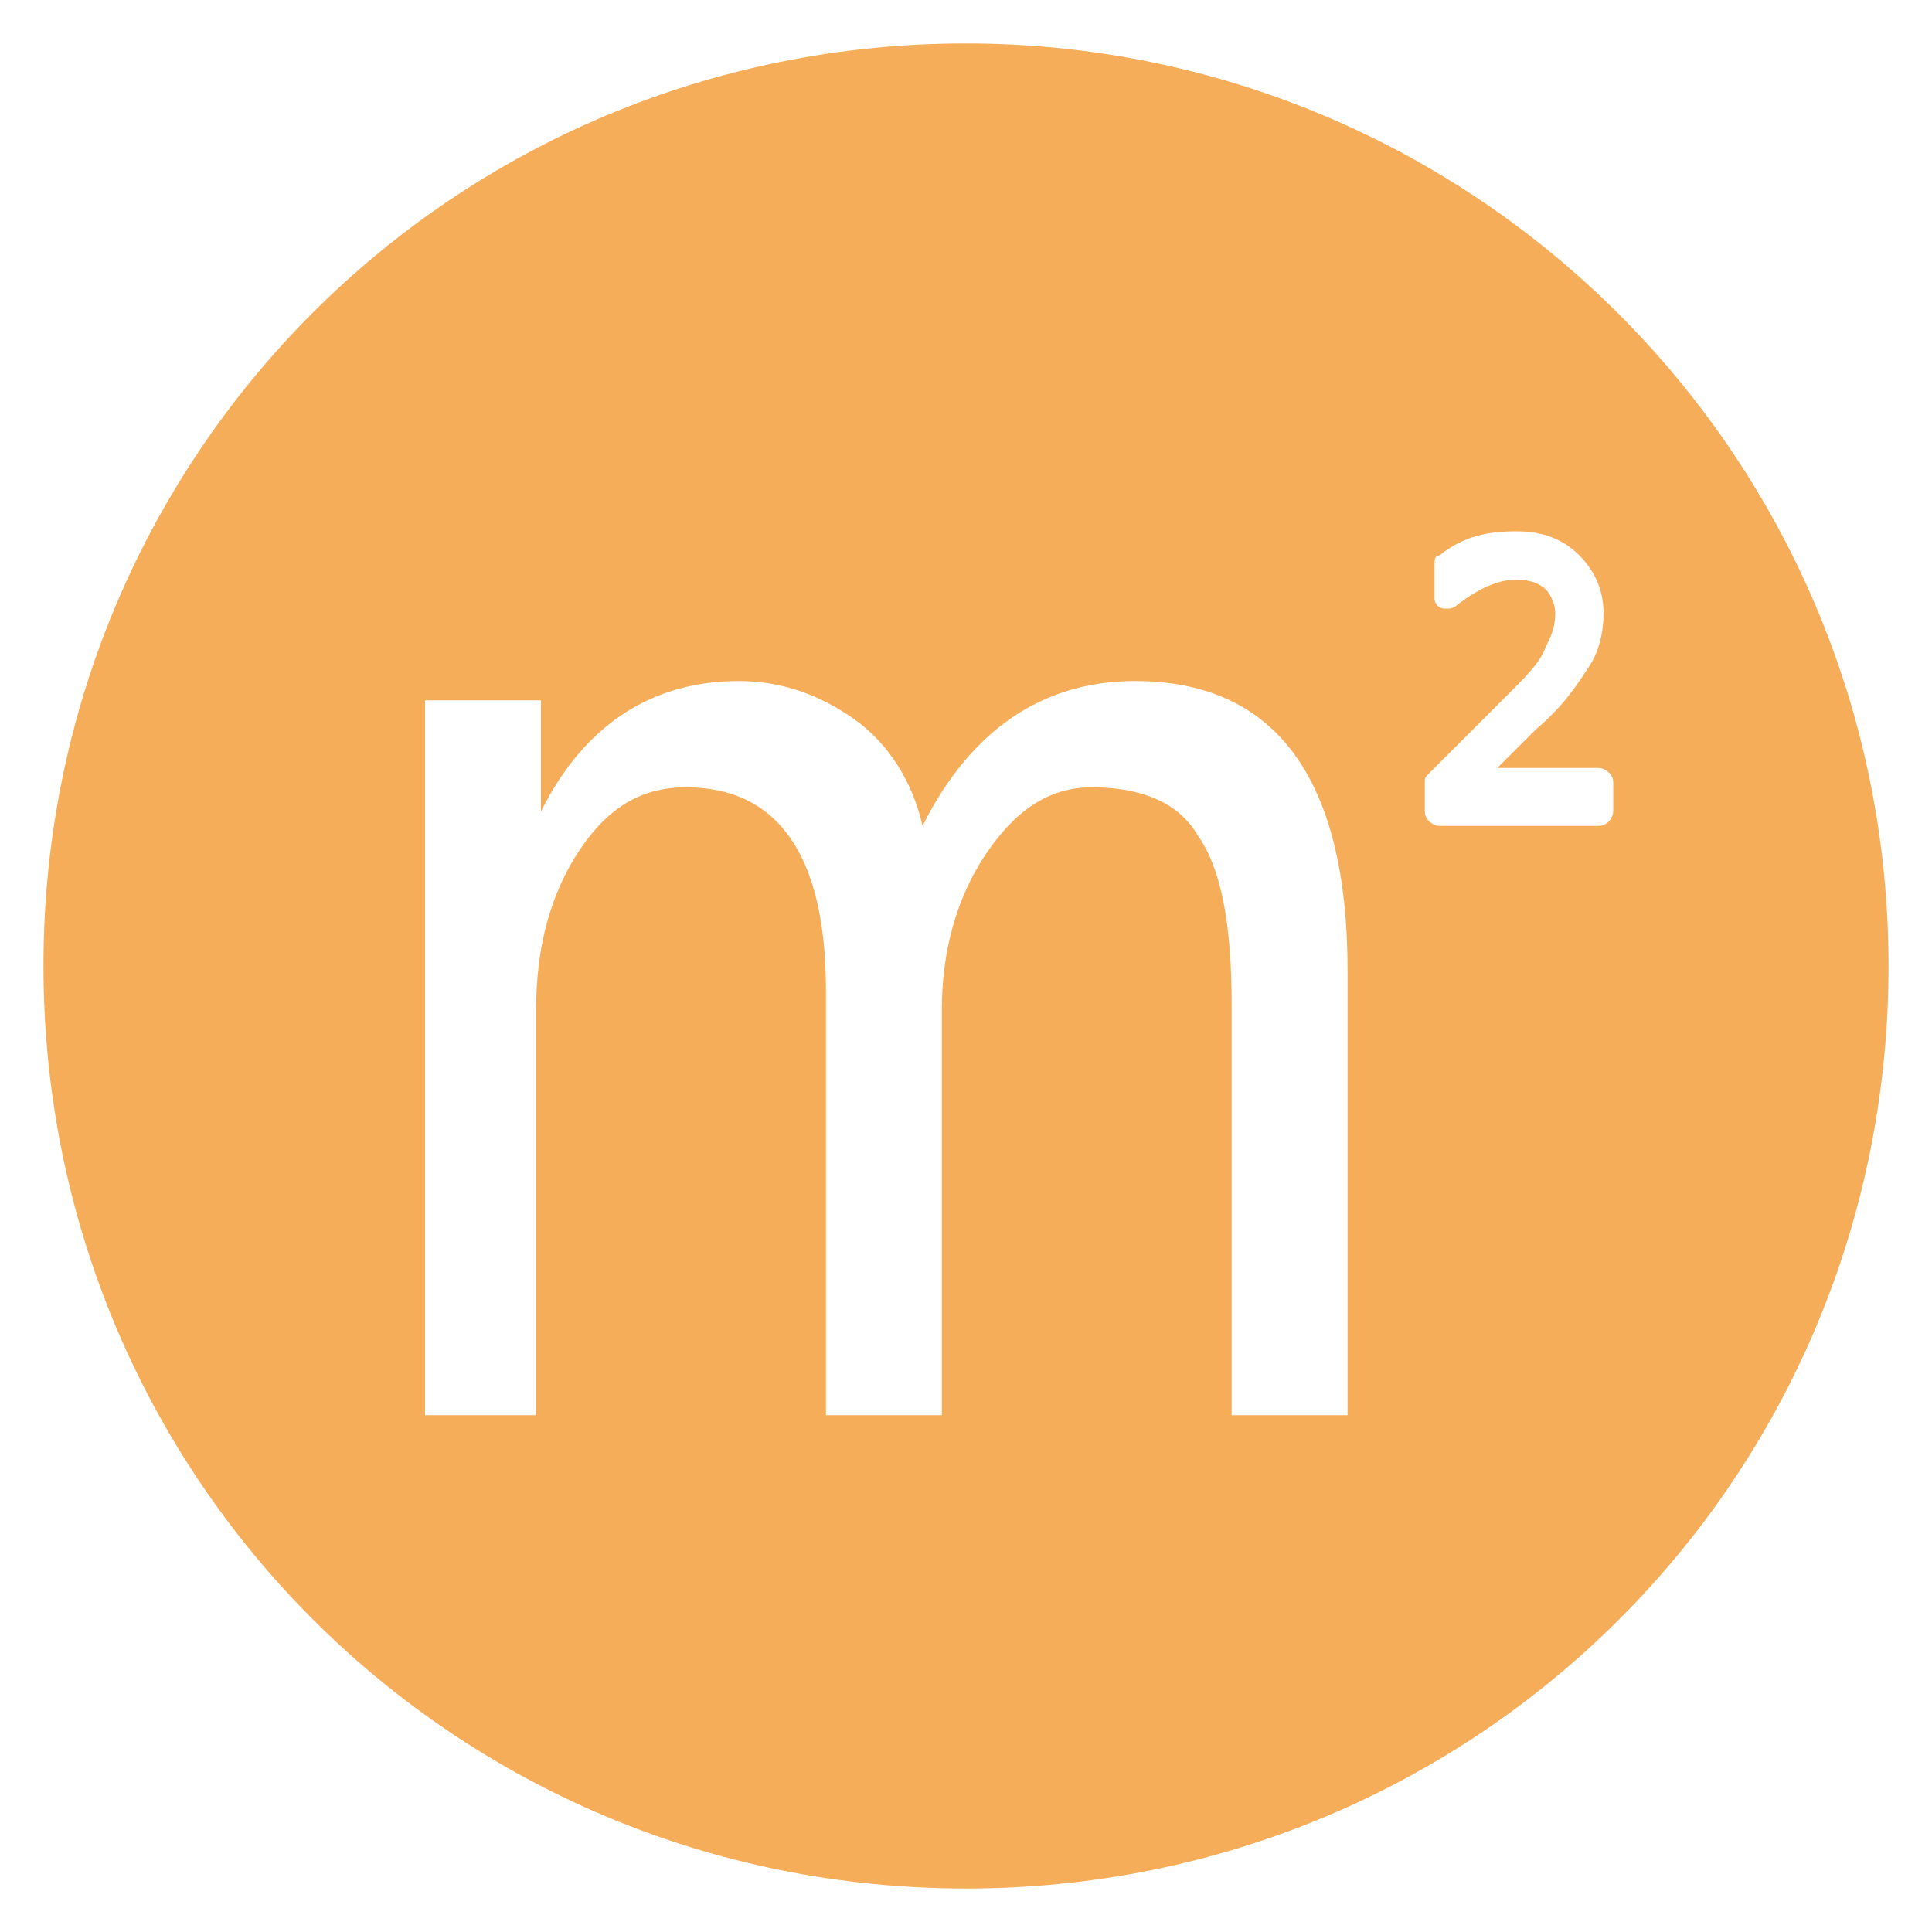
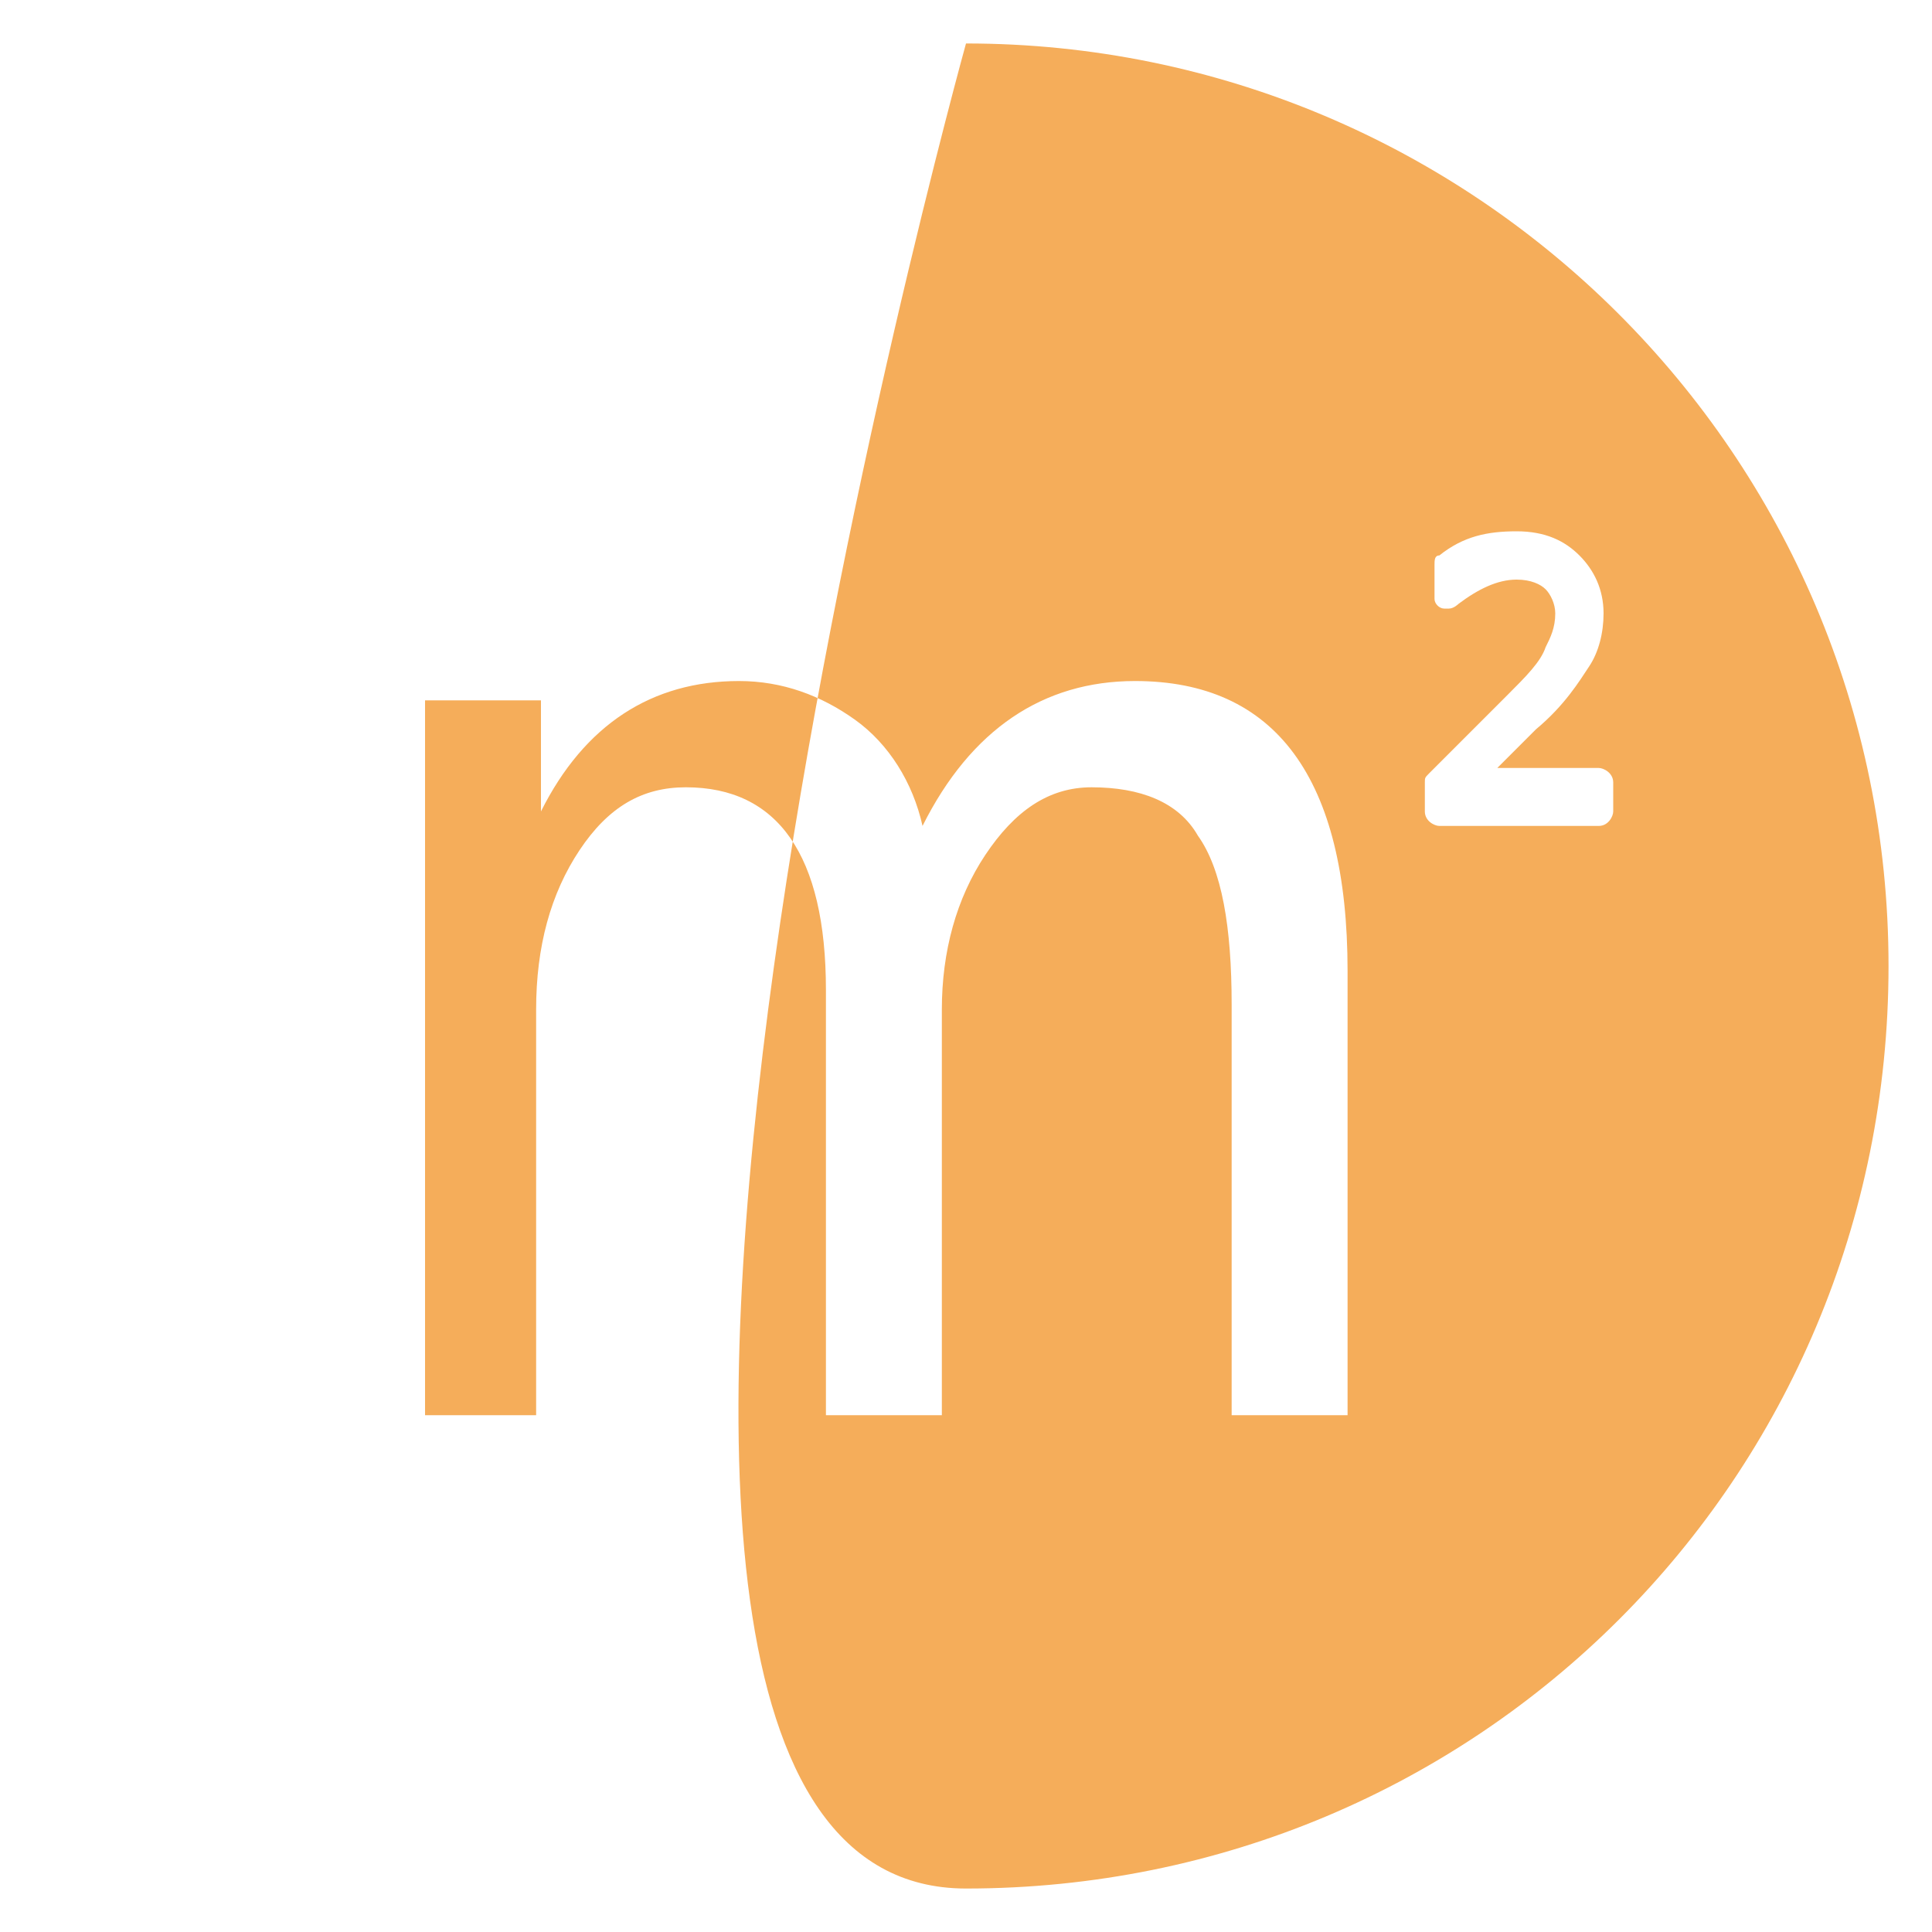
<svg xmlns="http://www.w3.org/2000/svg" t="1742722253583" class="icon" viewBox="0 0 1024 1024" version="1.1" p-id="15634" width="512" height="512">
-   <path d="M512 23.04C240.64 23.04 23.04 240.64 23.04 512S240.64 1000.96 512 1000.96 1000.96 783.36 1000.96 512 780.8 23.04 512 23.04z m202.24 727.04h-61.44v-217.6c0-40.96-5.12-71.68-17.92-89.6-10.24-17.92-30.72-25.6-56.32-25.6-23.04 0-40.96 12.8-56.32 35.84-15.36 23.04-23.04 51.2-23.04 81.92v215.04h-61.44v-225.28c0-71.68-25.6-107.52-74.24-107.52-23.04 0-40.96 10.24-56.32 33.28-15.36 23.04-23.04 51.2-23.04 84.48v215.04H225.28V371.2h61.44v58.88c23.04-46.08 58.88-69.12 104.96-69.12 23.04 0 43.52 7.68 61.44 20.48s30.72 33.28 35.84 56.32c25.6-51.2 64-76.8 112.64-76.8 74.24 0 112.64 51.2 112.64 153.6v235.52z m133.12-343.04c2.56 0 7.68 2.56 7.68 7.68v15.36c0 2.56-2.56 7.68-7.68 7.68h-84.48c-2.56 0-7.68-2.56-7.68-7.68v-15.36c0-2.56 0-2.56 2.56-5.12l40.96-40.96c10.24-10.24 17.92-17.92 20.48-25.6 2.56-5.12 5.12-10.24 5.12-17.92 0-5.12-2.56-10.24-5.12-12.8-2.56-2.56-7.68-5.12-15.36-5.12-10.24 0-20.48 5.12-30.72 12.8 0 0-2.56 2.56-5.12 2.56h-2.56c-2.56 0-5.12-2.56-5.12-5.12v-17.92c0-2.56 0-5.12 2.56-5.12 12.8-10.24 25.6-12.8 40.96-12.8 15.36 0 25.6 5.12 33.28 12.8 7.68 7.68 12.8 17.92 12.8 30.72 0 10.24-2.56 20.48-7.68 28.16-5.12 7.68-12.8 20.48-28.16 33.28l-20.48 20.48h53.76z" fill="#F5AD5A" p-id="15635" />
+   <path d="M512 23.04S240.64 1000.96 512 1000.96 1000.96 783.36 1000.96 512 780.8 23.04 512 23.04z m202.24 727.04h-61.44v-217.6c0-40.96-5.12-71.68-17.92-89.6-10.24-17.92-30.72-25.6-56.32-25.6-23.04 0-40.96 12.8-56.32 35.84-15.36 23.04-23.04 51.2-23.04 81.92v215.04h-61.44v-225.28c0-71.68-25.6-107.52-74.24-107.52-23.04 0-40.96 10.24-56.32 33.28-15.36 23.04-23.04 51.2-23.04 84.48v215.04H225.28V371.2h61.44v58.88c23.04-46.08 58.88-69.12 104.96-69.12 23.04 0 43.52 7.68 61.44 20.48s30.72 33.28 35.84 56.32c25.6-51.2 64-76.8 112.64-76.8 74.24 0 112.64 51.2 112.64 153.6v235.52z m133.12-343.04c2.56 0 7.68 2.56 7.68 7.68v15.36c0 2.56-2.56 7.68-7.68 7.68h-84.48c-2.56 0-7.68-2.56-7.68-7.68v-15.36c0-2.56 0-2.56 2.56-5.12l40.96-40.96c10.24-10.24 17.92-17.92 20.48-25.6 2.56-5.12 5.12-10.24 5.12-17.92 0-5.12-2.56-10.24-5.12-12.8-2.56-2.56-7.68-5.12-15.36-5.12-10.24 0-20.48 5.12-30.72 12.8 0 0-2.56 2.56-5.12 2.56h-2.56c-2.56 0-5.12-2.56-5.12-5.12v-17.92c0-2.56 0-5.12 2.56-5.12 12.8-10.24 25.6-12.8 40.96-12.8 15.36 0 25.6 5.12 33.28 12.8 7.68 7.68 12.8 17.92 12.8 30.72 0 10.24-2.56 20.48-7.68 28.16-5.12 7.68-12.8 20.48-28.16 33.28l-20.48 20.48h53.76z" fill="#F5AD5A" p-id="15635" />
</svg>